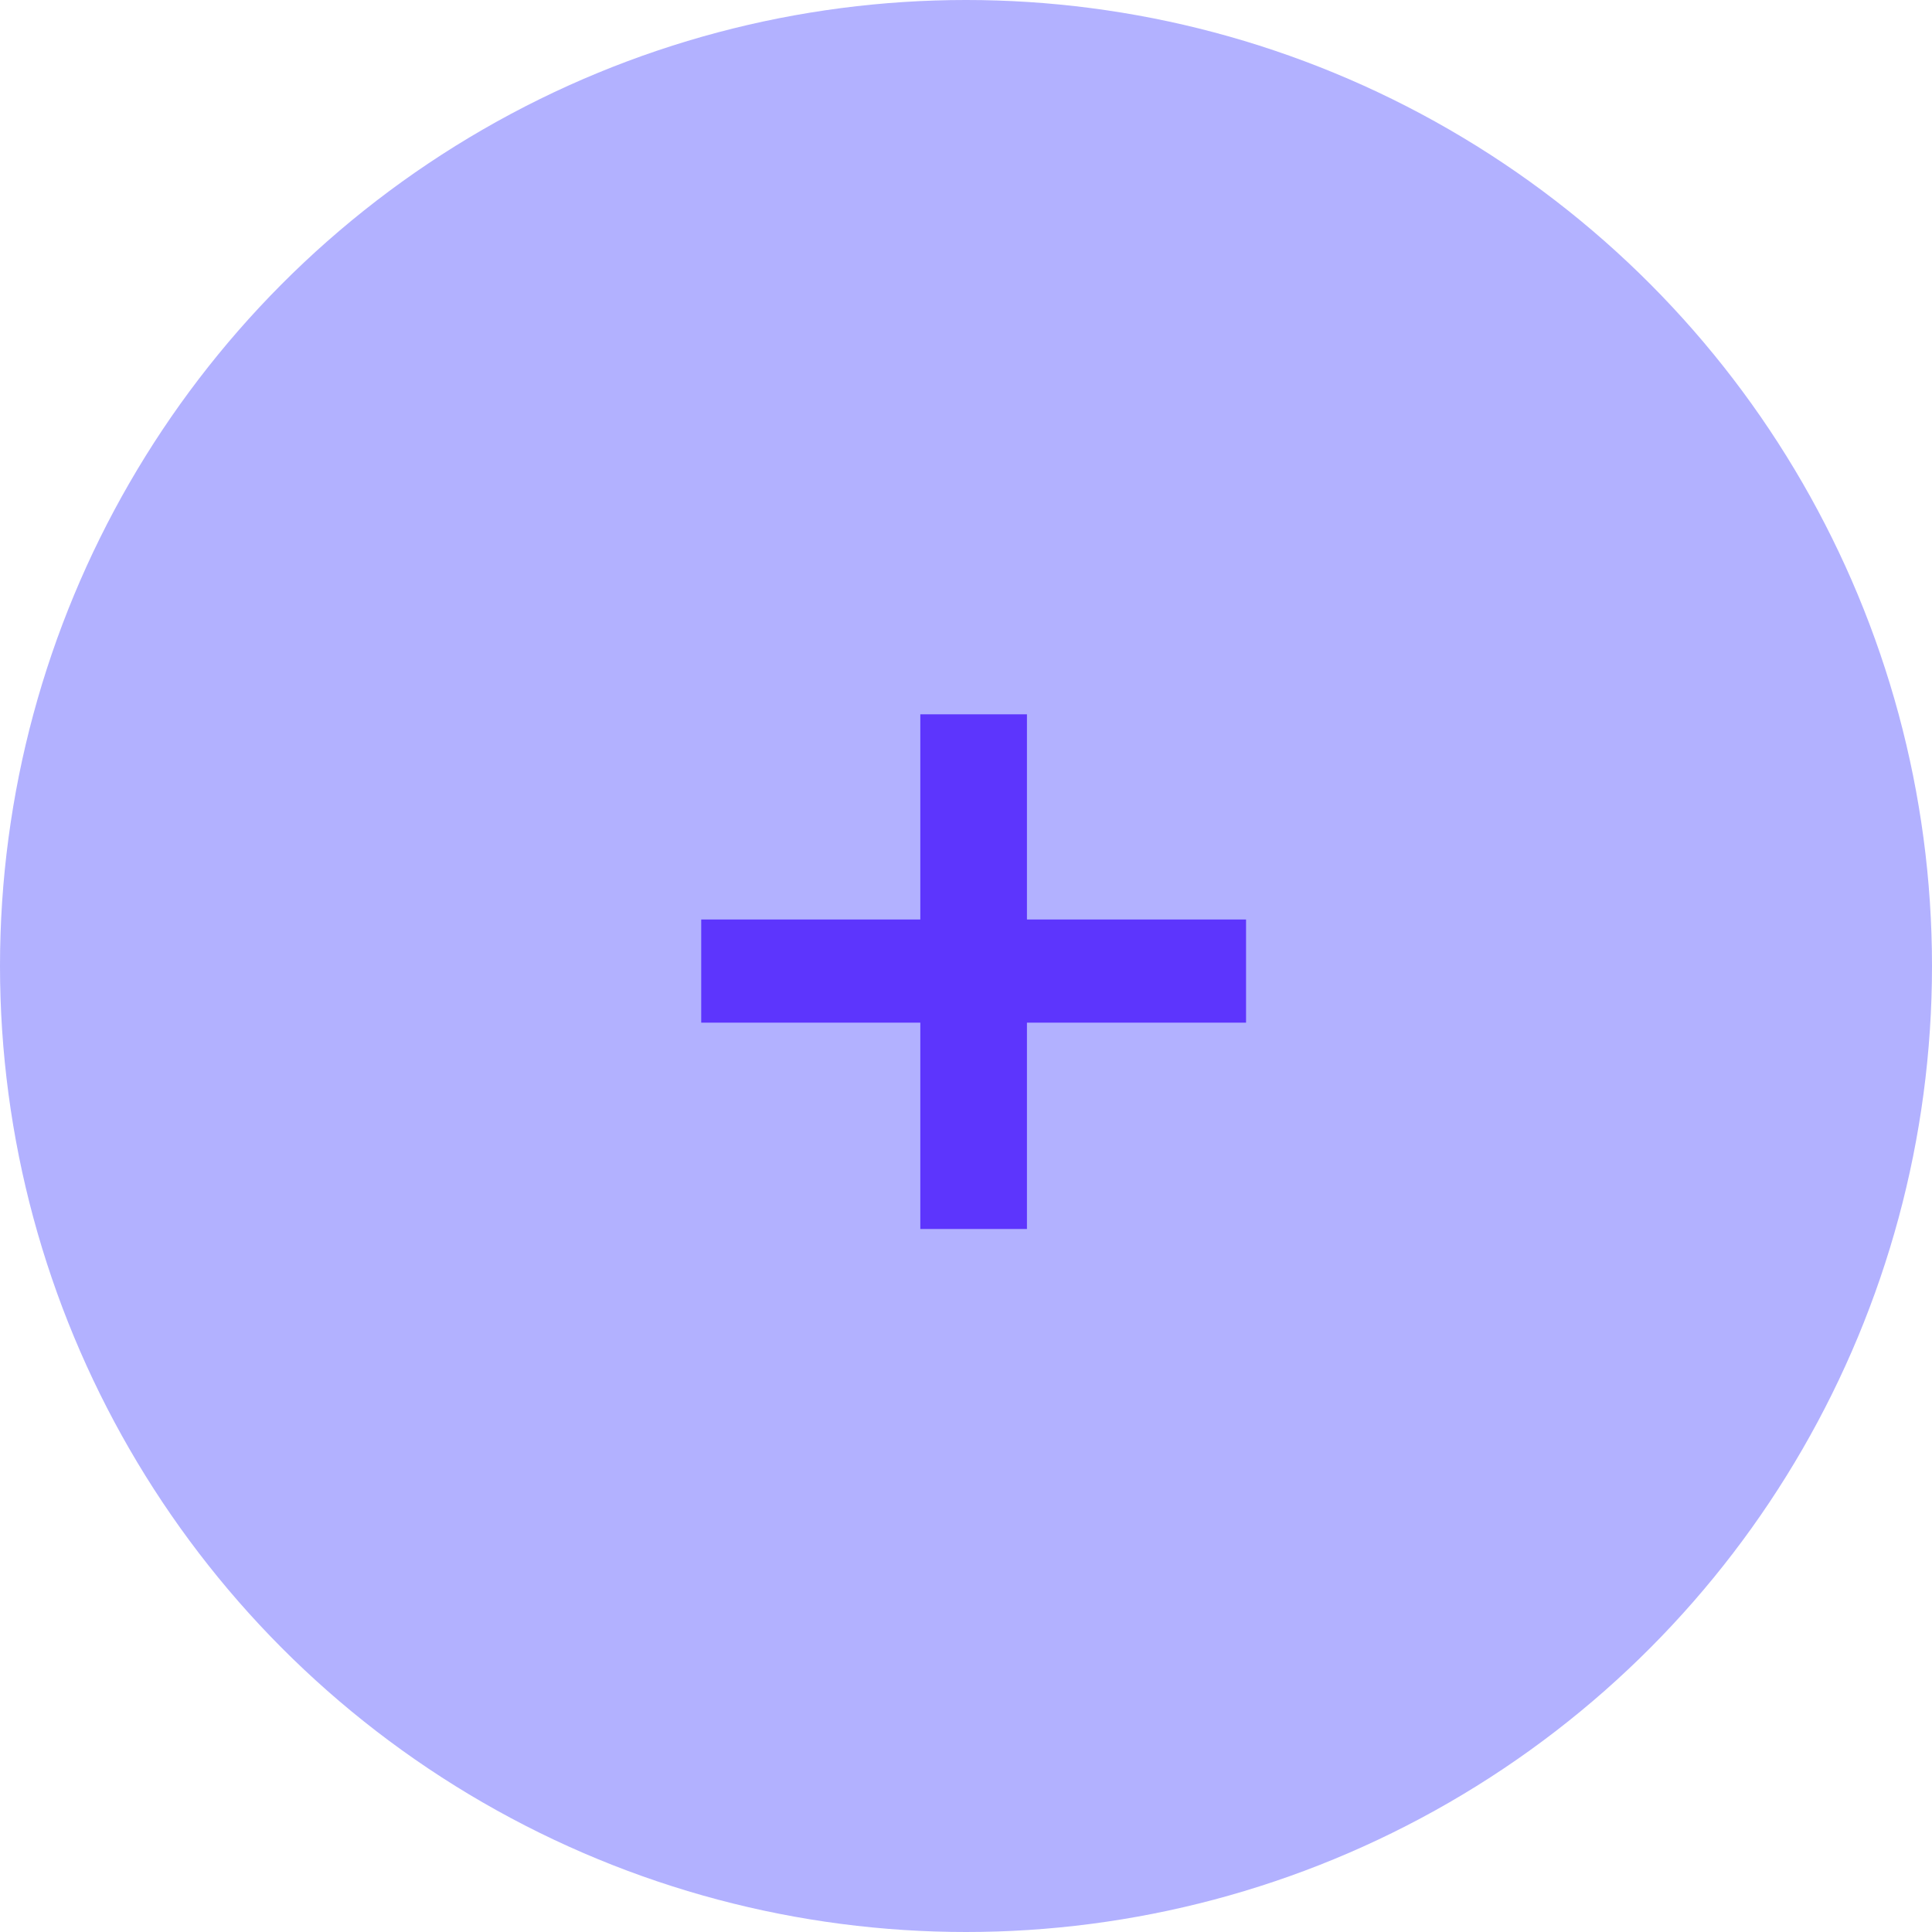
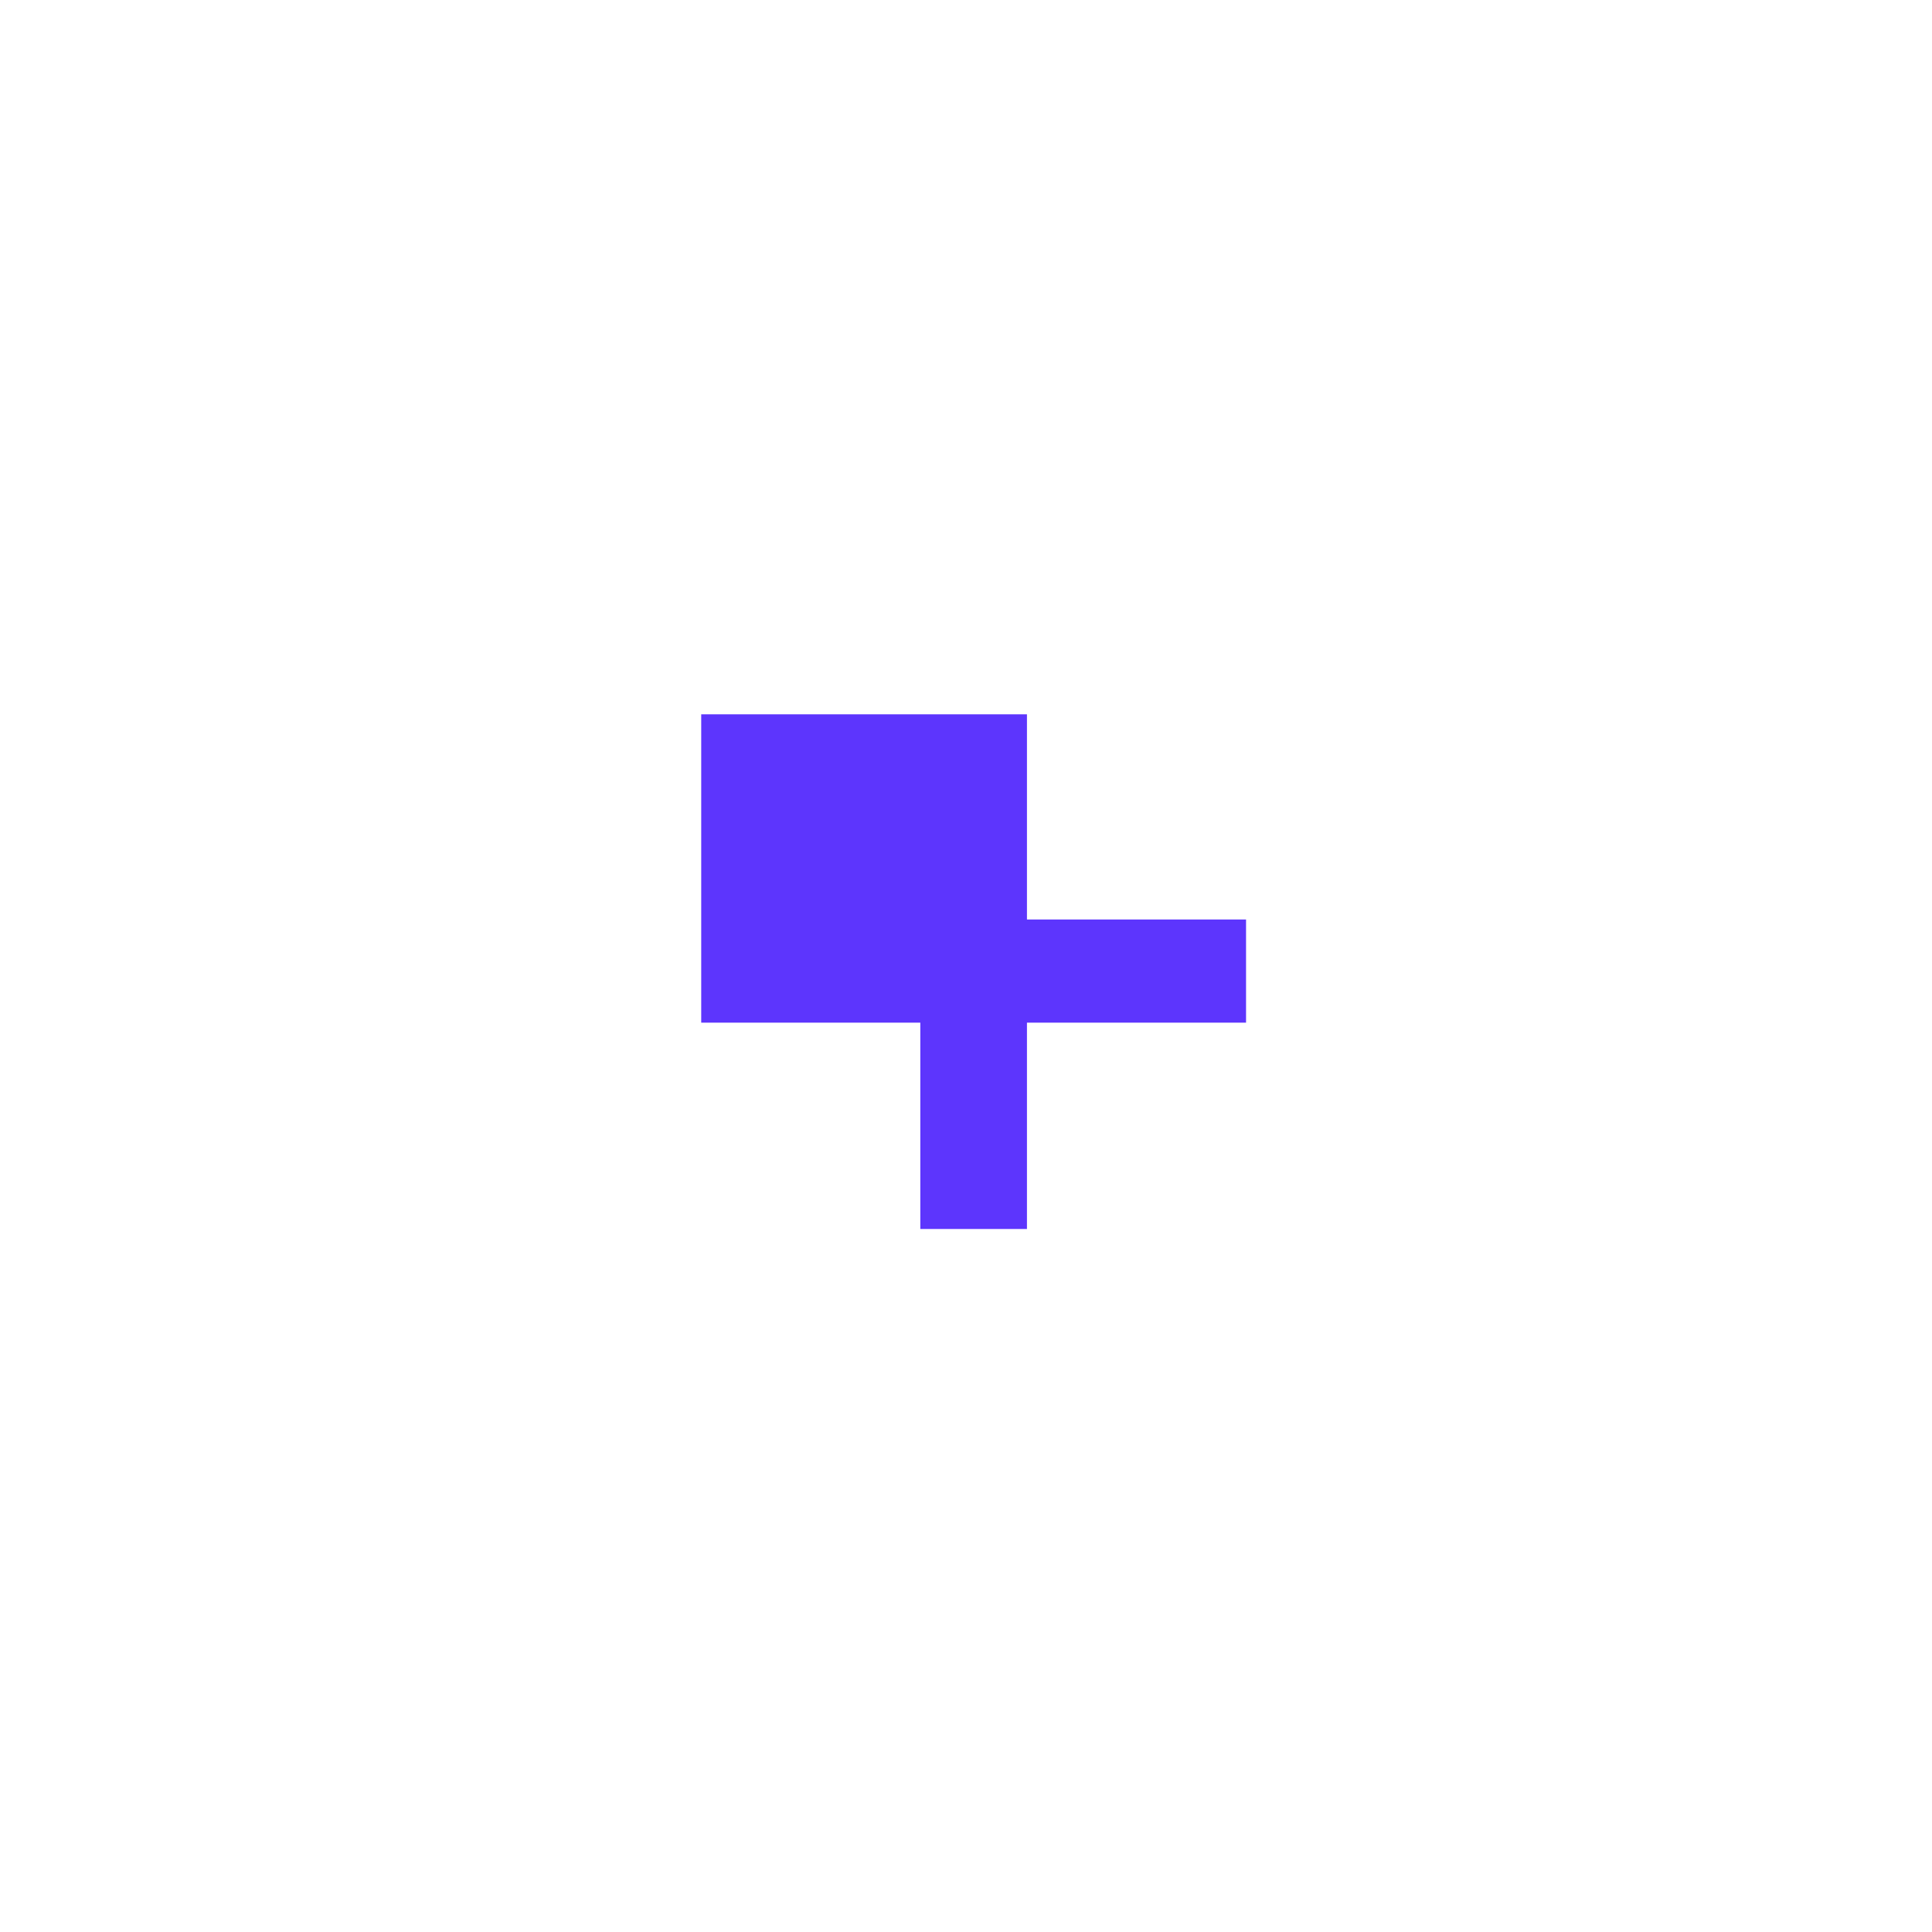
<svg xmlns="http://www.w3.org/2000/svg" width="40" height="40" viewBox="0 0 40 40" fill="none">
-   <circle cx="20" cy="20" r="20" fill="#B2B1FF" />
-   <path d="M14.518 21.173V19.037H19.054V14.789H21.262V19.037H25.798V21.173H21.262V25.445H19.054V21.173H14.518Z" fill="#5D35FD" />
+   <path d="M14.518 21.173V19.037V14.789H21.262V19.037H25.798V21.173H21.262V25.445H19.054V21.173H14.518Z" fill="#5D35FD" />
</svg>